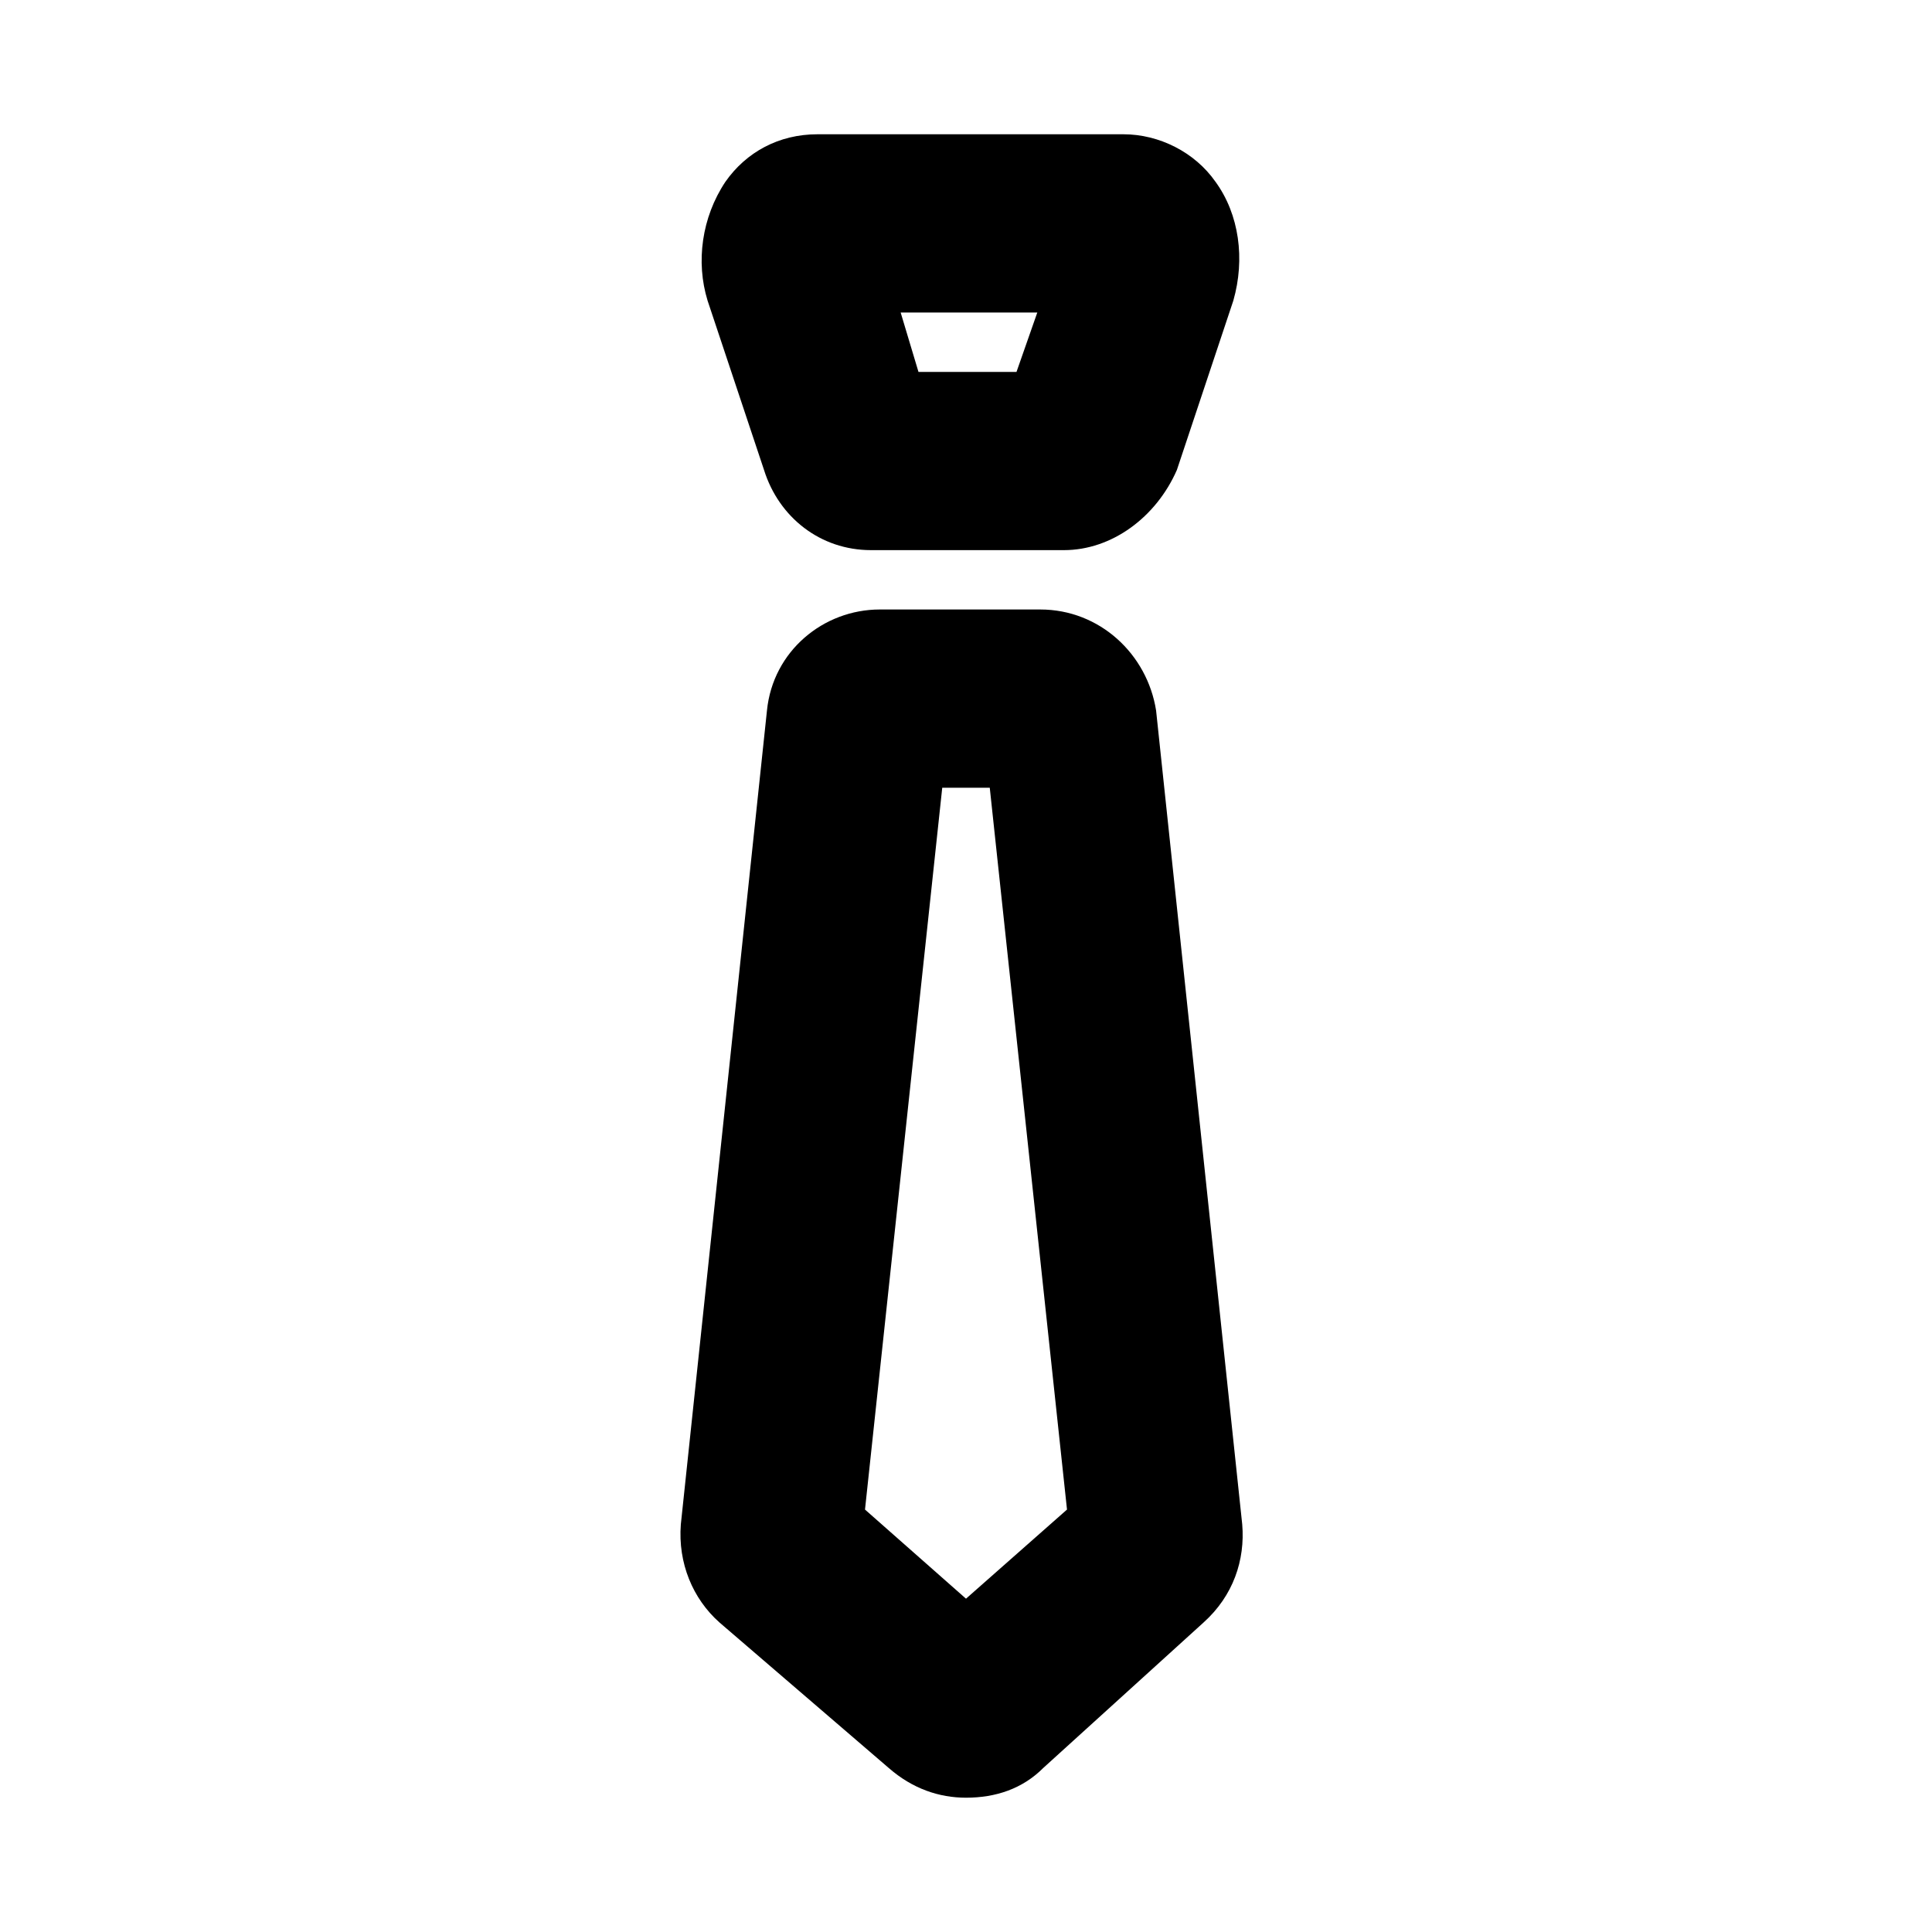
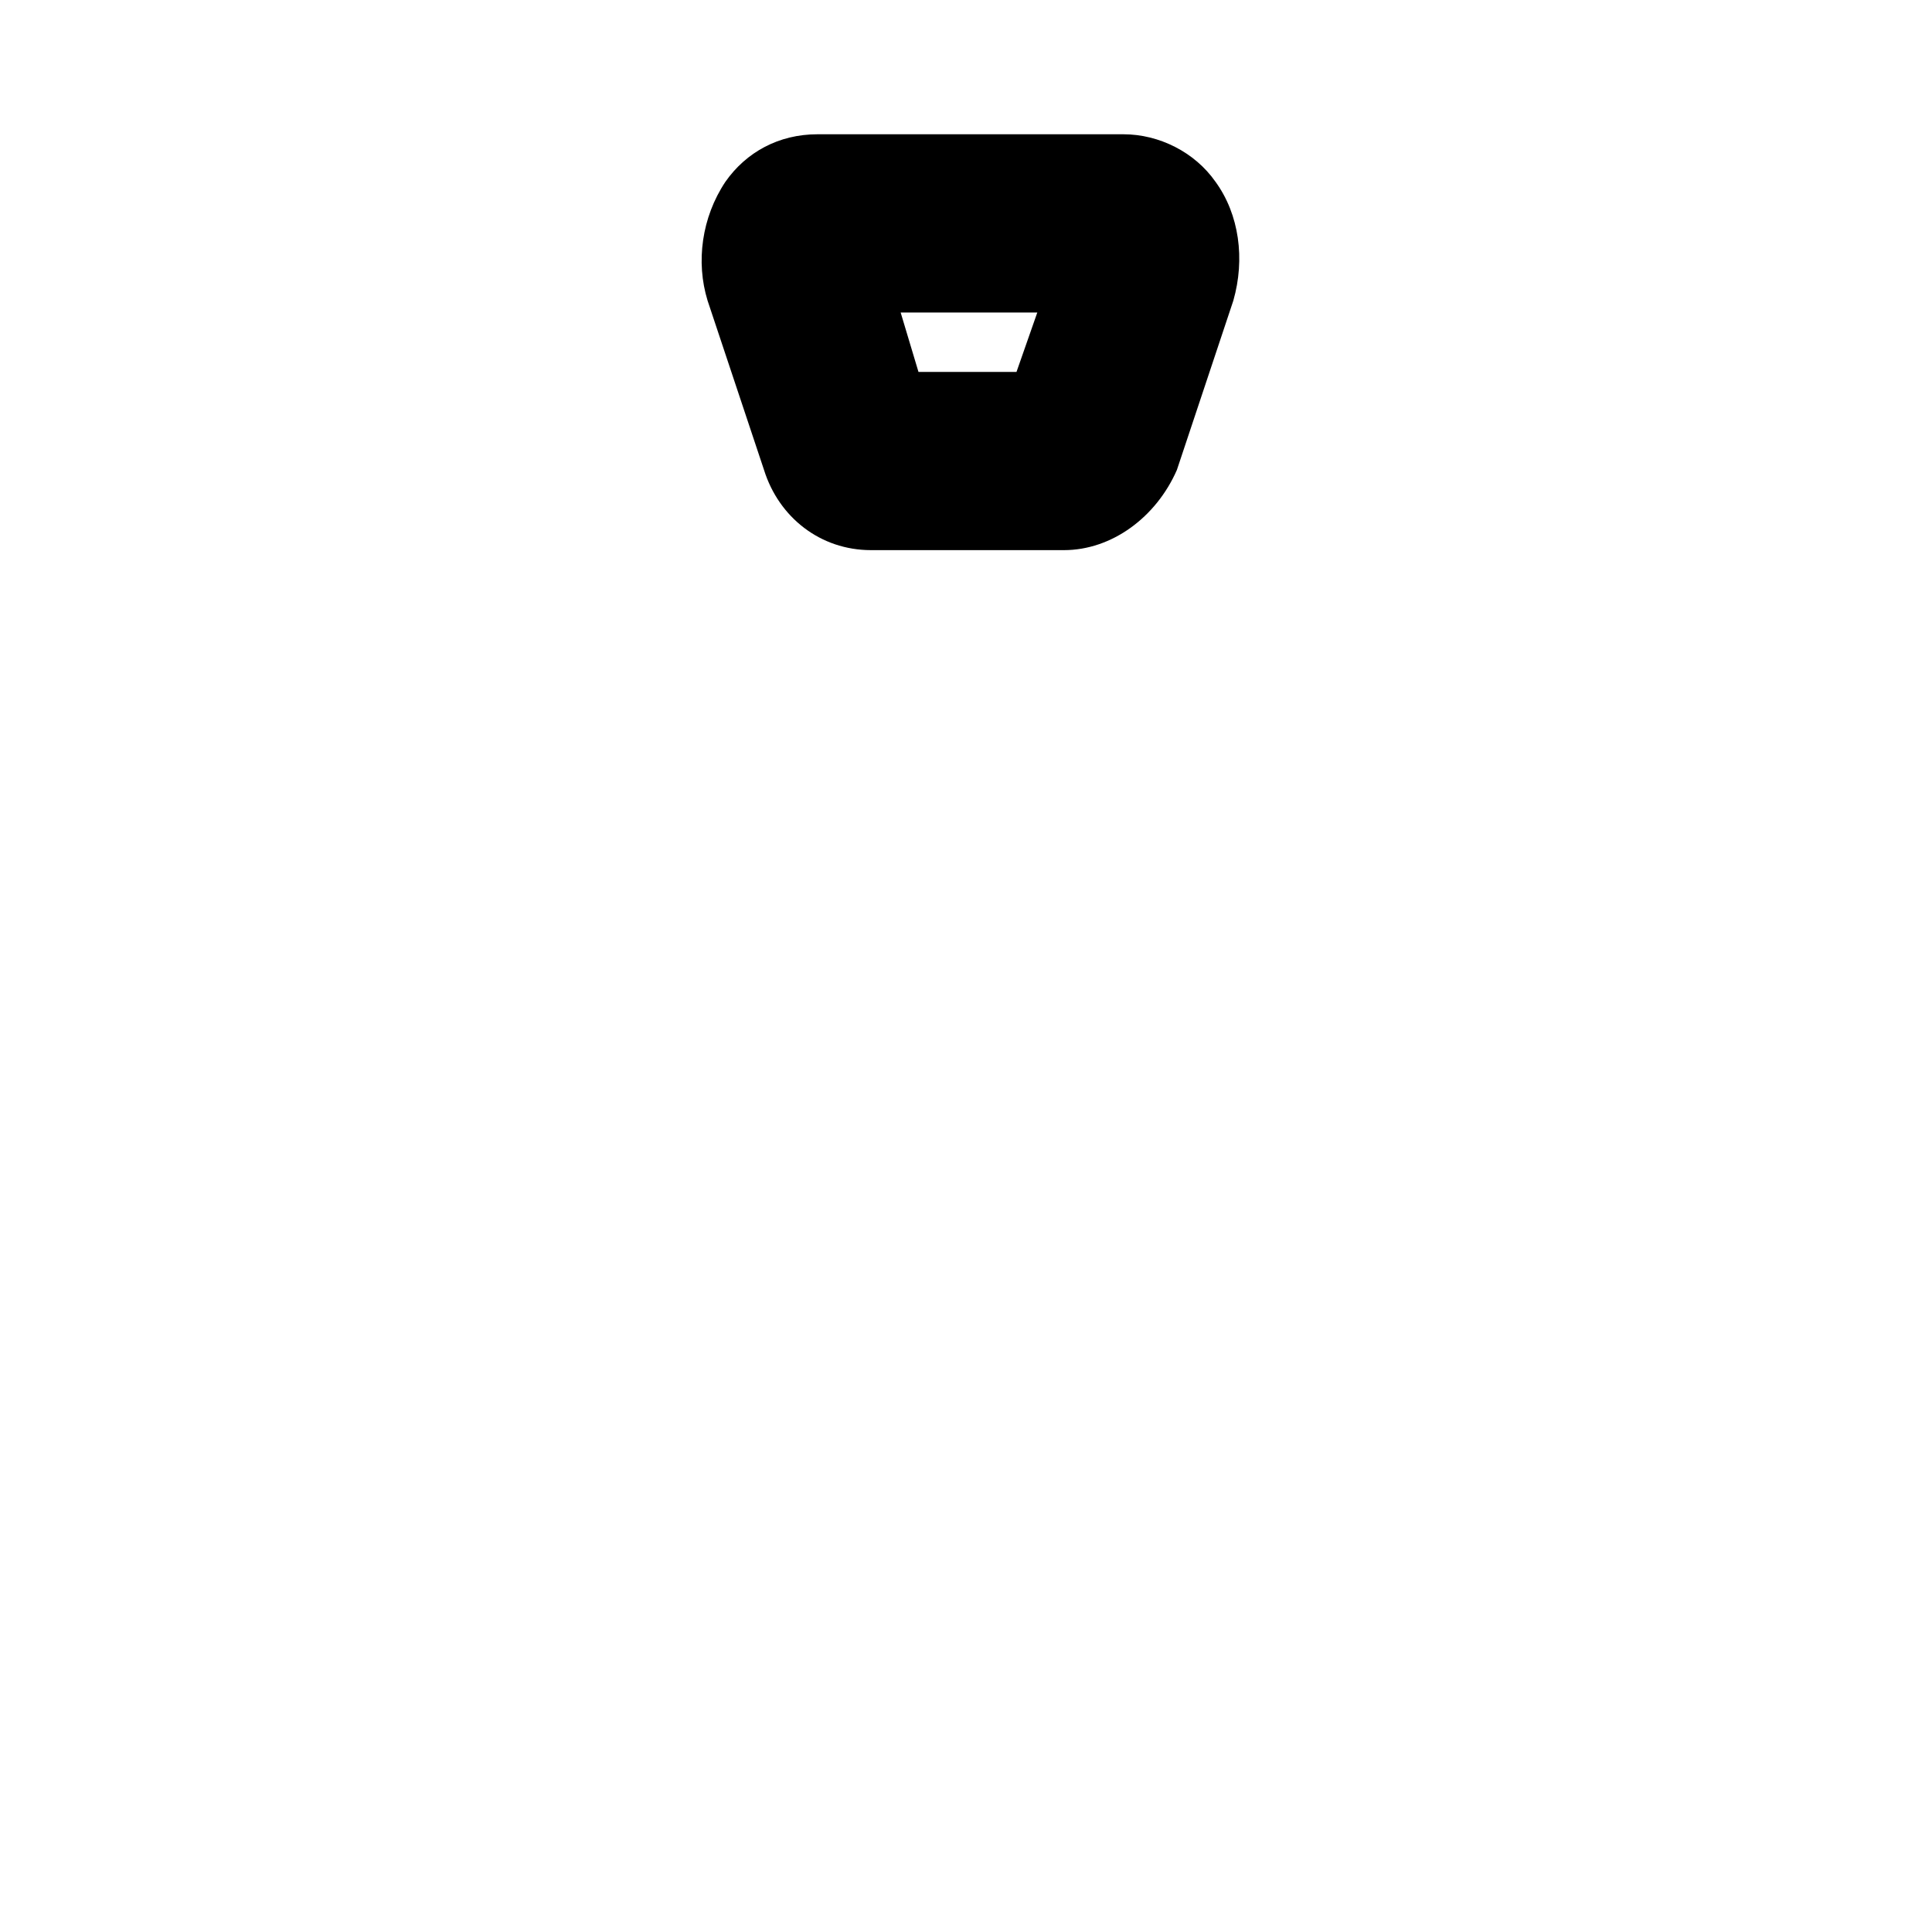
<svg xmlns="http://www.w3.org/2000/svg" fill="#000000" width="800px" height="800px" version="1.1" viewBox="144 144 512 512">
  <g>
    <path d="m425.98 289.79h-51.168c-13.383 0-24.402-8.66-28.34-21.254l-14.957-44.871c-3.148-10.234-1.574-22.043 4.723-31.488 5.512-7.871 14.168-12.594 24.402-12.594h81.082c9.445 0 18.895 4.723 24.402 12.594 6.297 8.66 7.871 20.469 4.723 31.488l-14.957 44.871c-5.508 12.598-17.316 21.254-29.91 21.254zm-38.574-47.23h25.977l5.512-15.742h-36.211z" />
-     <path d="m400 620.41c-7.086 0-14.168-2.363-20.469-7.871l-44.871-38.574c-7.086-6.297-11.02-15.742-10.234-25.977l22.828-215.7c1.574-15.742 14.957-26.766 29.914-26.766h42.508c15.742 0 28.34 11.809 30.699 26.766l22.828 215.7c0.789 9.445-2.363 18.895-10.234 25.977l-42.504 38.574c-5.508 5.512-12.594 7.871-20.465 7.871zm-26.766-76.359 26.766 23.617 26.766-23.617-20.469-191.29h-12.594z" />
  </g>
</svg>